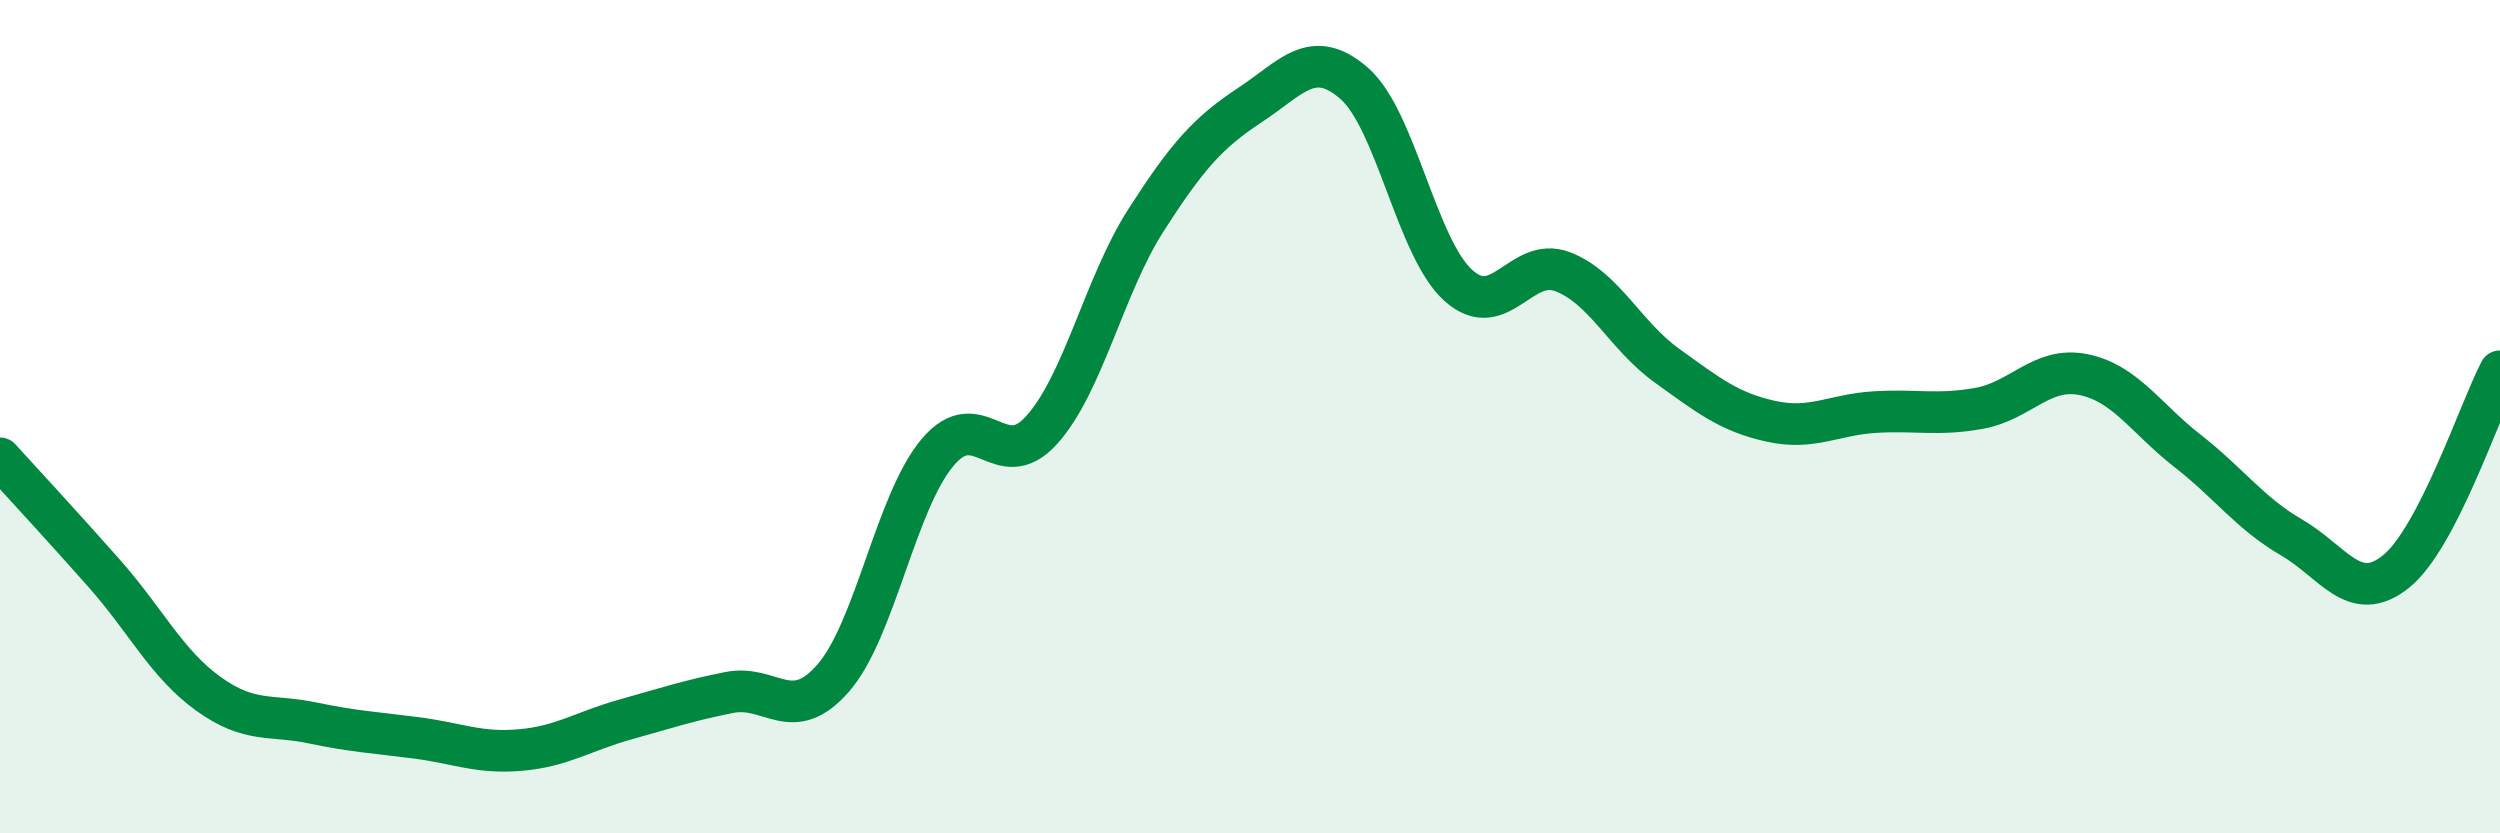
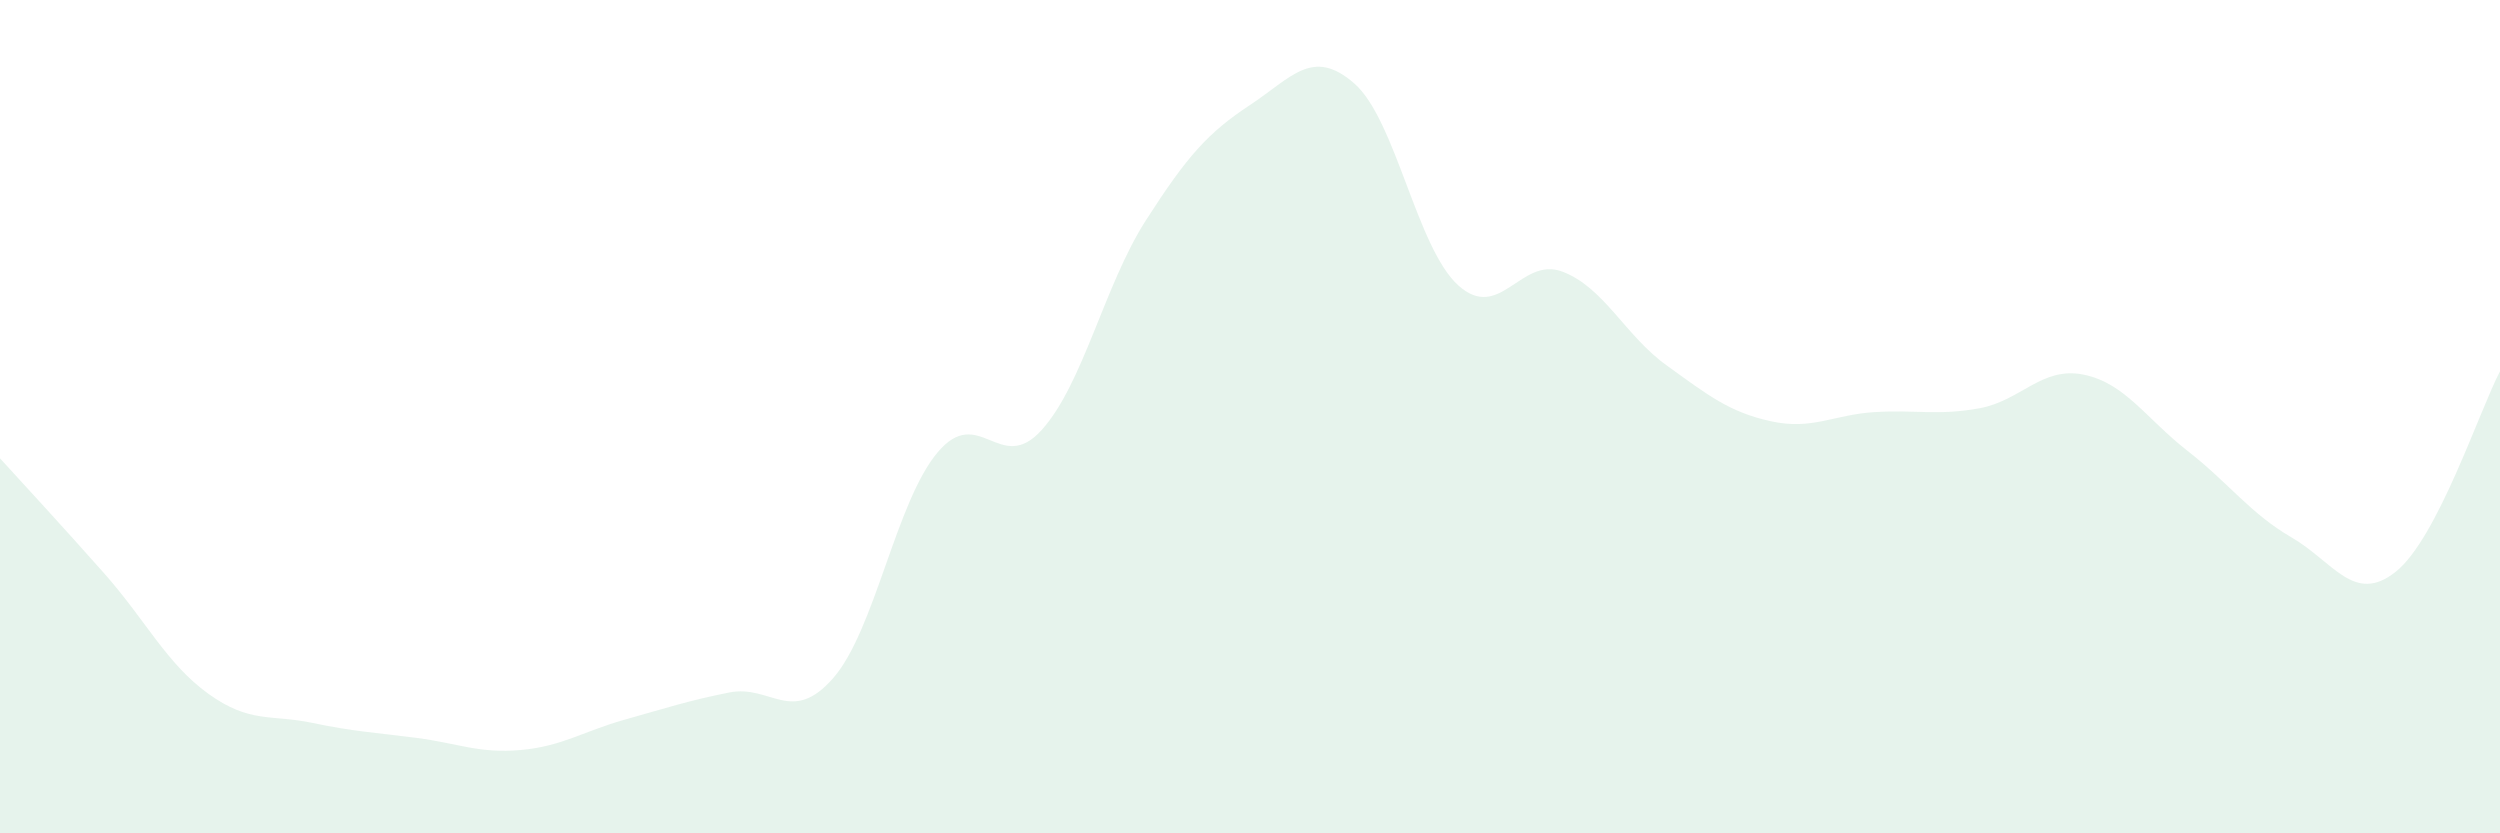
<svg xmlns="http://www.w3.org/2000/svg" width="60" height="20" viewBox="0 0 60 20">
  <path d="M 0,11 C 0.5,11.55 1.5,12.63 2.5,13.76 C 3.5,14.89 4,15.93 5,16.65 C 6,17.37 6.5,17.14 7.5,17.35 C 8.5,17.56 9,17.58 10,17.71 C 11,17.84 11.5,18.09 12.5,18 C 13.5,17.91 14,17.55 15,17.27 C 16,16.99 16.5,16.82 17.5,16.62 C 18.5,16.42 19,17.42 20,16.27 C 21,15.12 21.5,12.05 22.5,10.86 C 23.5,9.67 24,11.43 25,10.32 C 26,9.21 26.5,6.85 27.5,5.29 C 28.5,3.73 29,3.18 30,2.52 C 31,1.86 31.5,1.13 32.5,2 C 33.5,2.87 34,5.95 35,6.85 C 36,7.75 36.5,6.14 37.5,6.52 C 38.5,6.9 39,8.05 40,8.77 C 41,9.49 41.5,9.89 42.5,10.11 C 43.5,10.33 44,9.95 45,9.89 C 46,9.83 46.5,9.98 47.5,9.8 C 48.5,9.62 49,8.79 50,8.99 C 51,9.19 51.5,10.04 52.5,10.82 C 53.5,11.6 54,12.32 55,12.9 C 56,13.48 56.5,14.52 57.5,13.72 C 58.5,12.92 59.5,9.87 60,8.91L60 20L0 20Z" fill="#008740" opacity="0.1" stroke-linecap="round" stroke-linejoin="round" />
-   <path d="M 0,11 C 0.5,11.55 1.5,12.63 2.5,13.76 C 3.5,14.89 4,15.93 5,16.65 C 6,17.37 6.5,17.14 7.5,17.35 C 8.5,17.56 9,17.58 10,17.71 C 11,17.84 11.5,18.09 12.5,18 C 13.5,17.91 14,17.55 15,17.27 C 16,16.99 16.5,16.82 17.5,16.62 C 18.5,16.42 19,17.42 20,16.27 C 21,15.12 21.5,12.05 22.5,10.86 C 23.5,9.67 24,11.43 25,10.32 C 26,9.21 26.5,6.85 27.5,5.29 C 28.5,3.73 29,3.18 30,2.52 C 31,1.86 31.5,1.13 32.5,2 C 33.5,2.87 34,5.95 35,6.85 C 36,7.75 36.5,6.14 37.5,6.52 C 38.5,6.9 39,8.05 40,8.77 C 41,9.49 41.5,9.89 42.5,10.11 C 43.5,10.33 44,9.95 45,9.89 C 46,9.83 46.5,9.98 47.5,9.8 C 48.5,9.62 49,8.79 50,8.99 C 51,9.19 51.5,10.04 52.5,10.82 C 53.5,11.6 54,12.32 55,12.9 C 56,13.48 56.5,14.52 57.5,13.72 C 58.5,12.92 59.5,9.87 60,8.91" stroke="#008740" stroke-width="1" fill="none" stroke-linecap="round" stroke-linejoin="round" />
</svg>